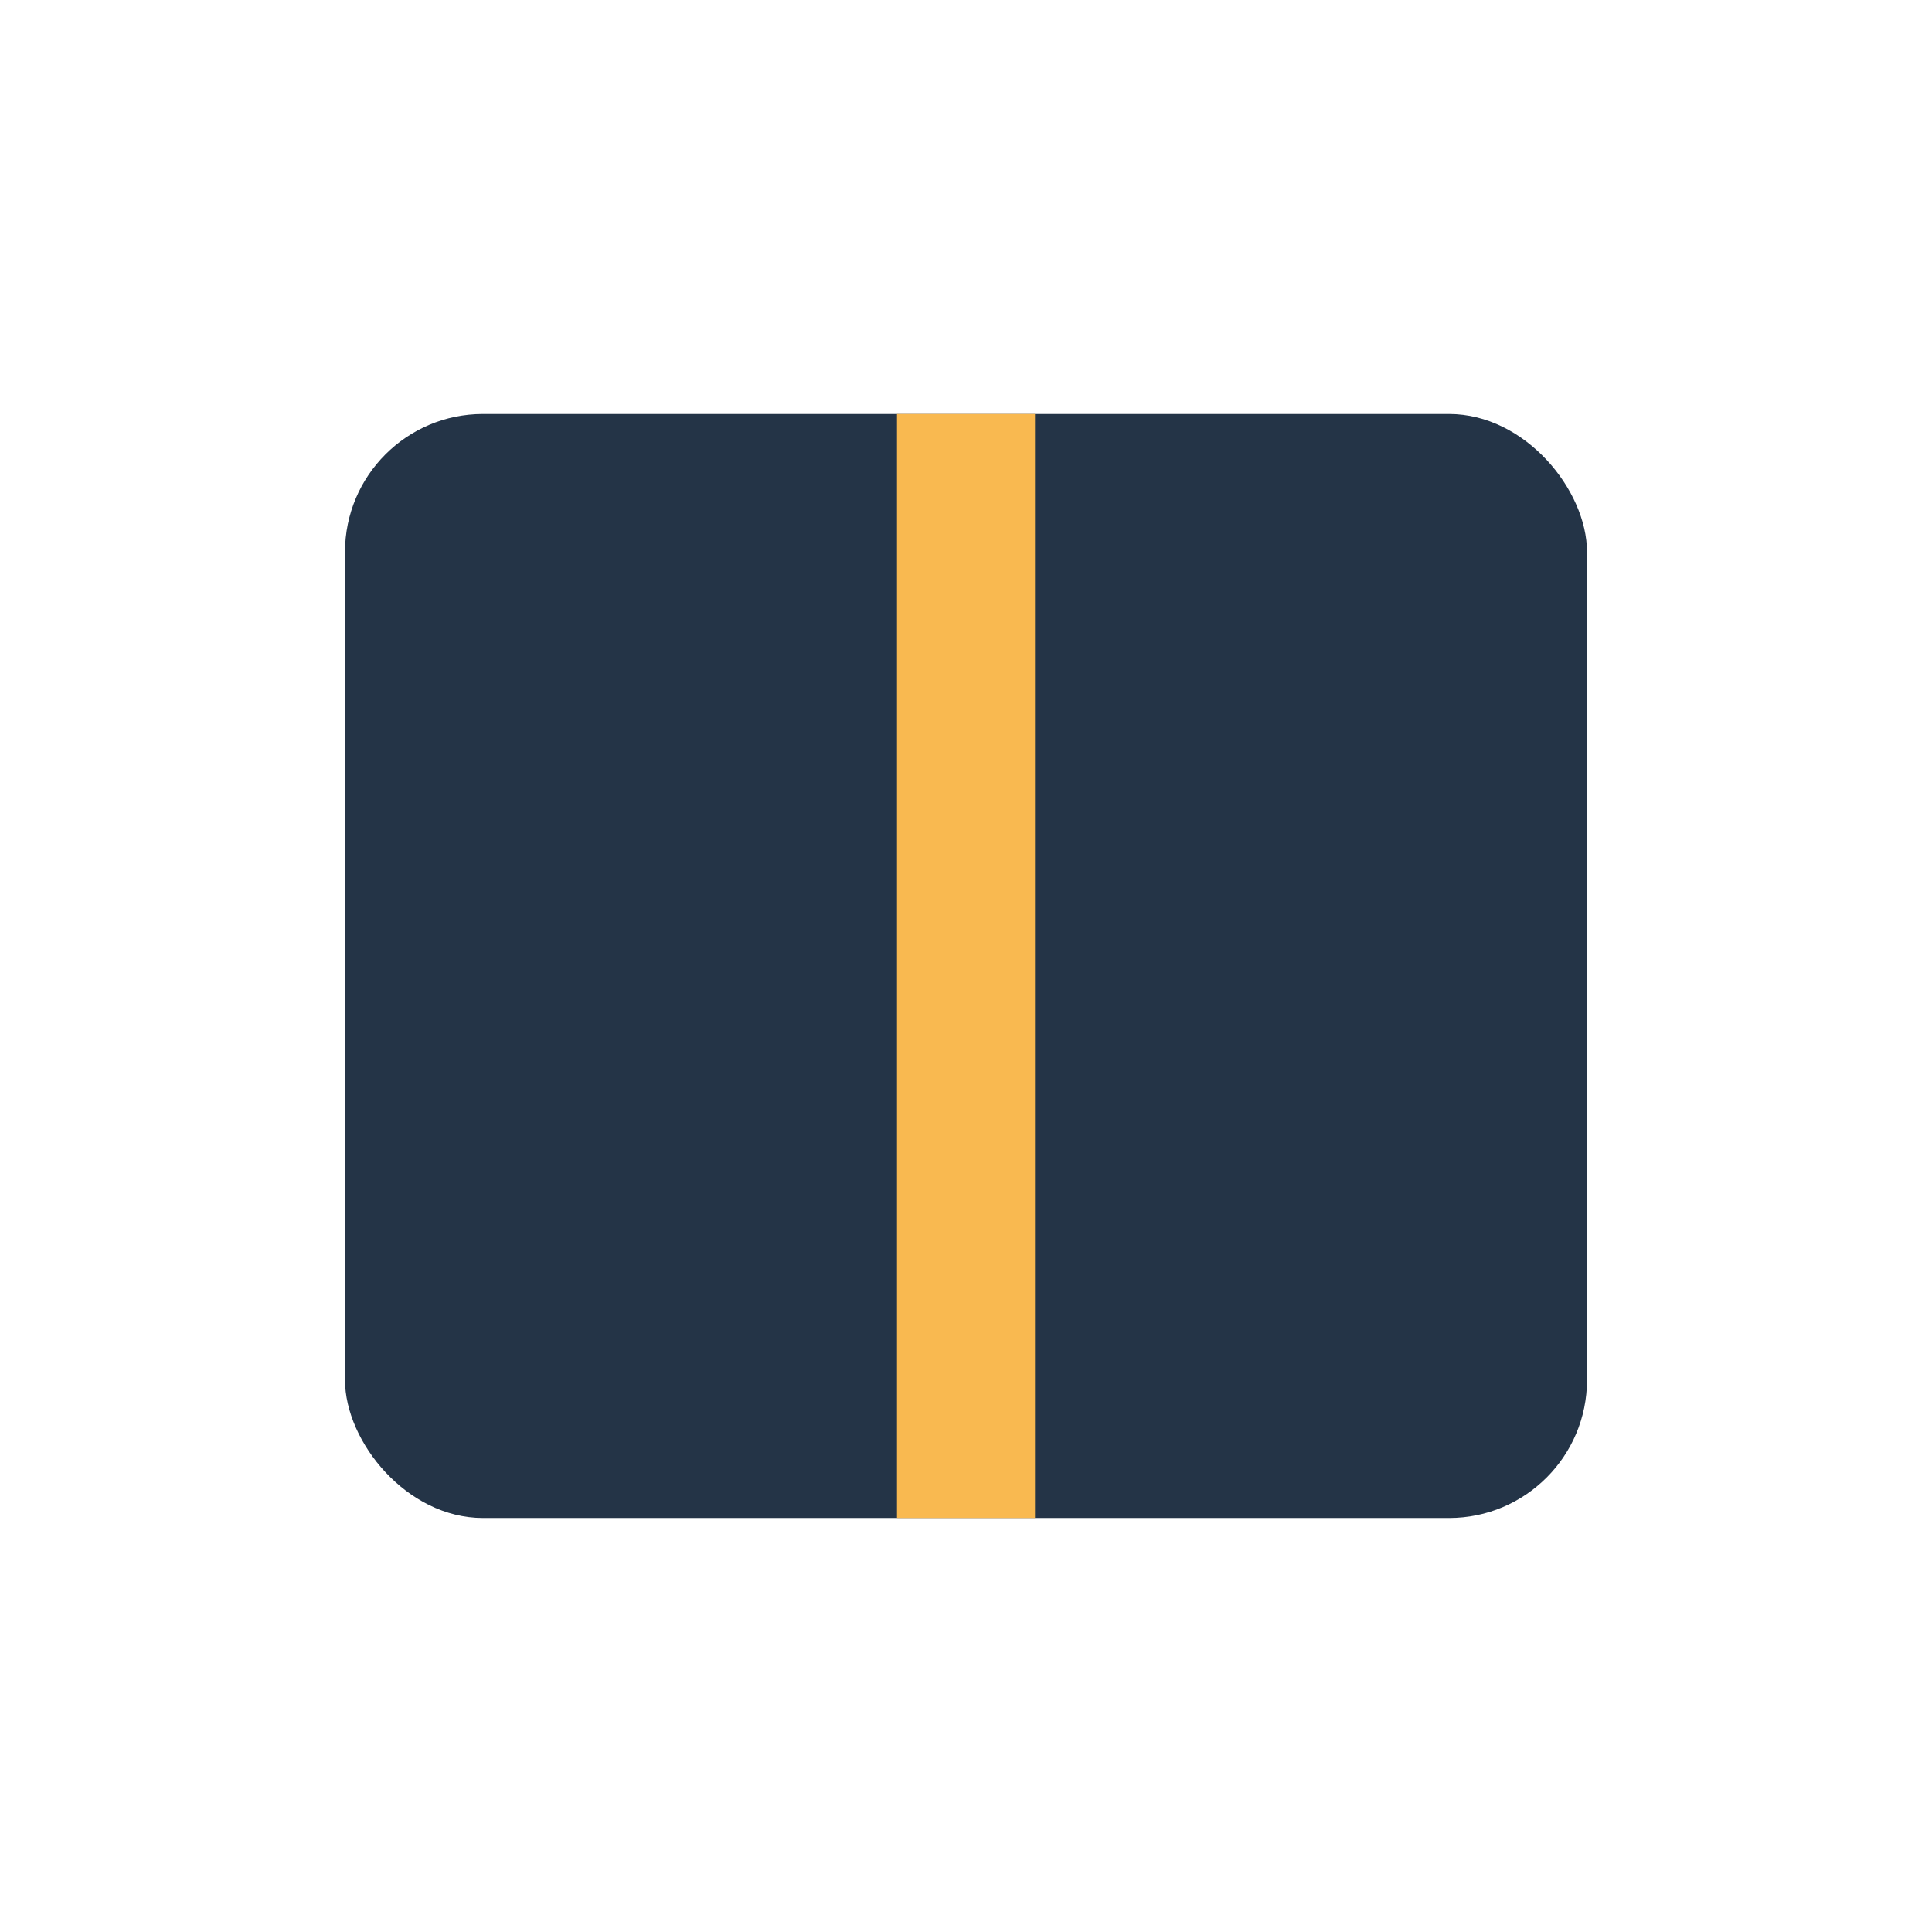
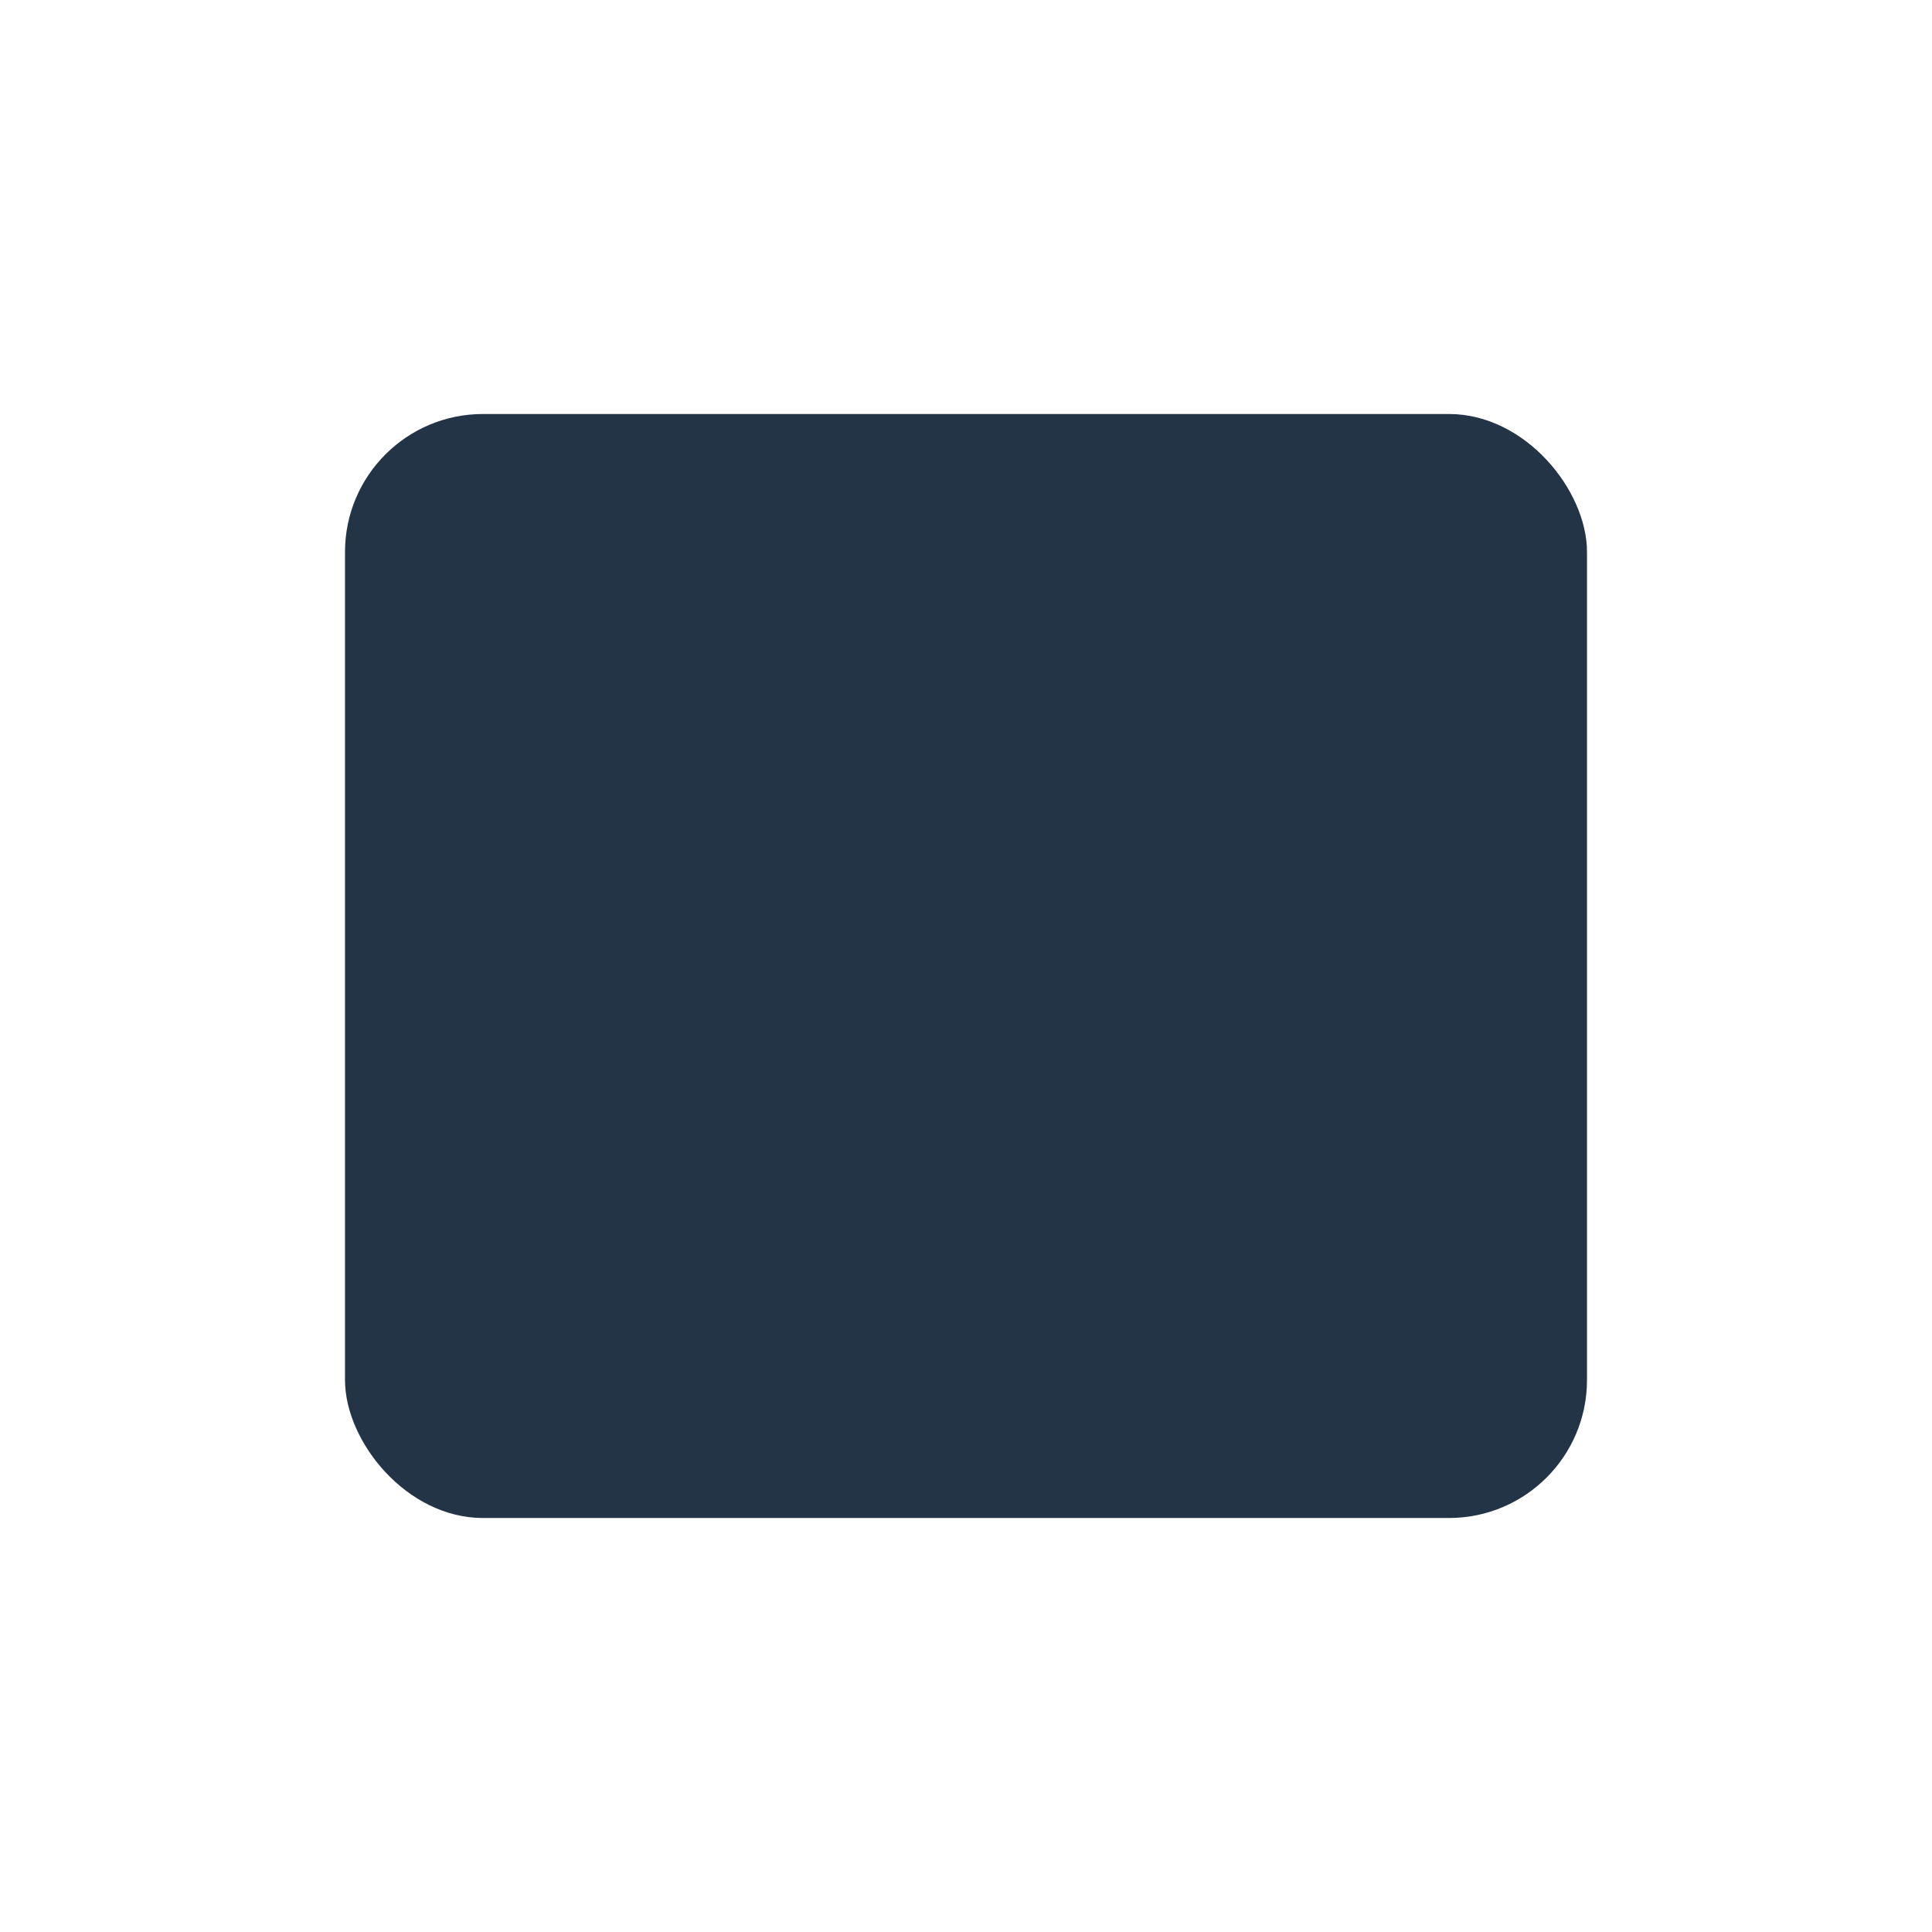
<svg xmlns="http://www.w3.org/2000/svg" width="28" height="28" viewBox="0 0 28 28">
  <rect x="5" y="6" width="18" height="16" rx="2" fill="#243447" />
-   <path d="M14 6v16" stroke="#F9B950" stroke-width="2" />
</svg>